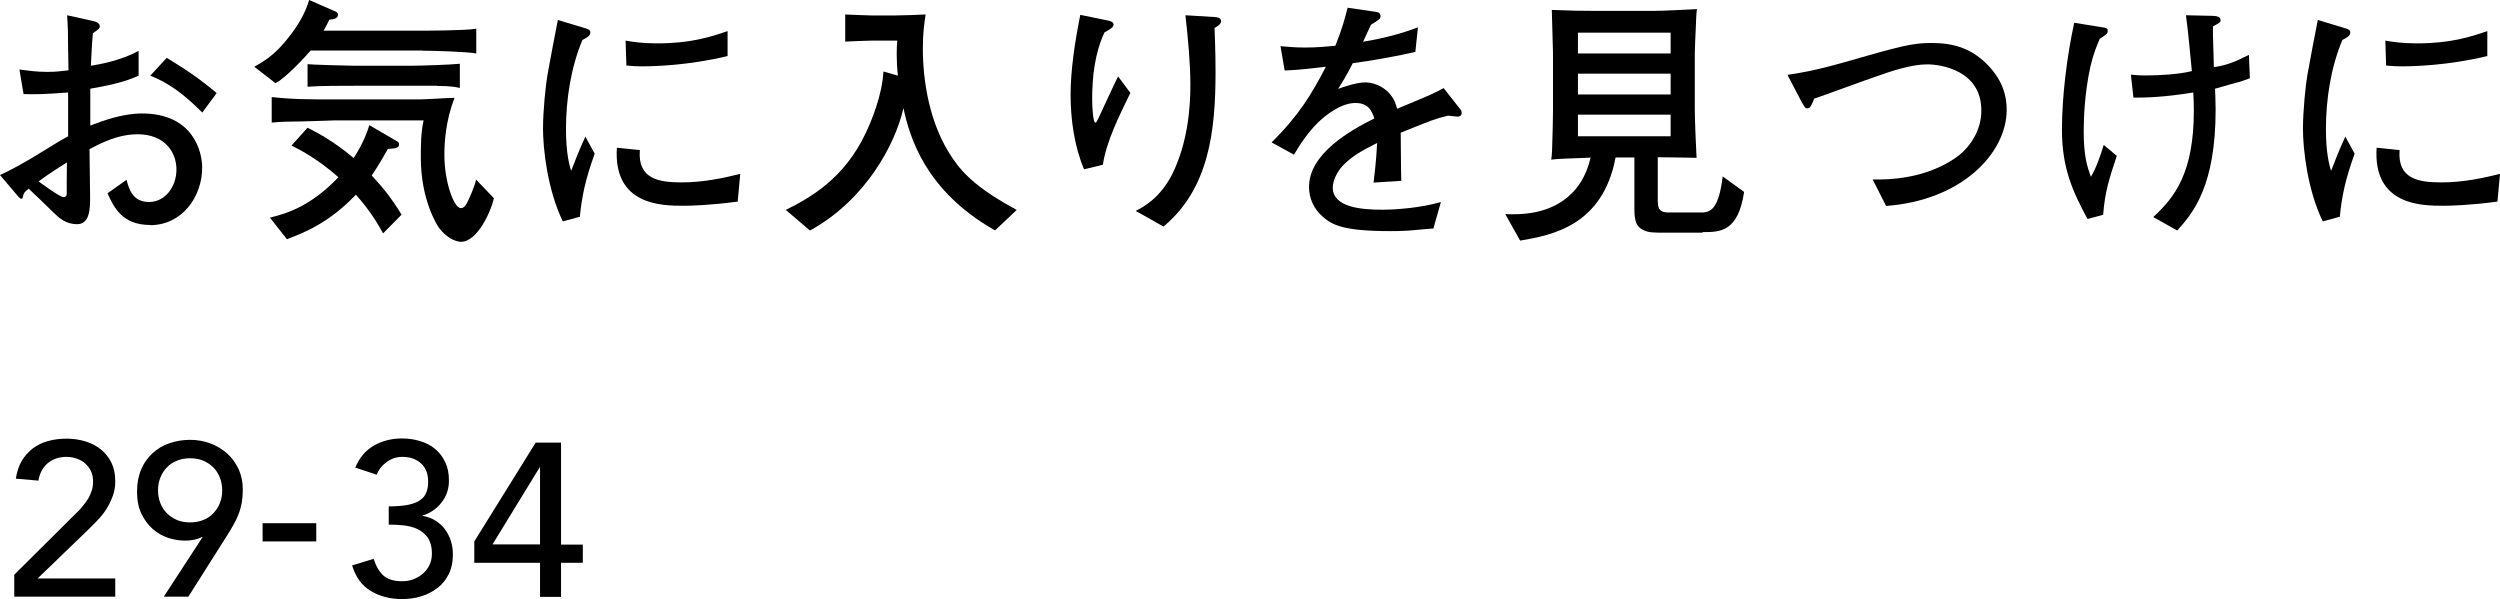
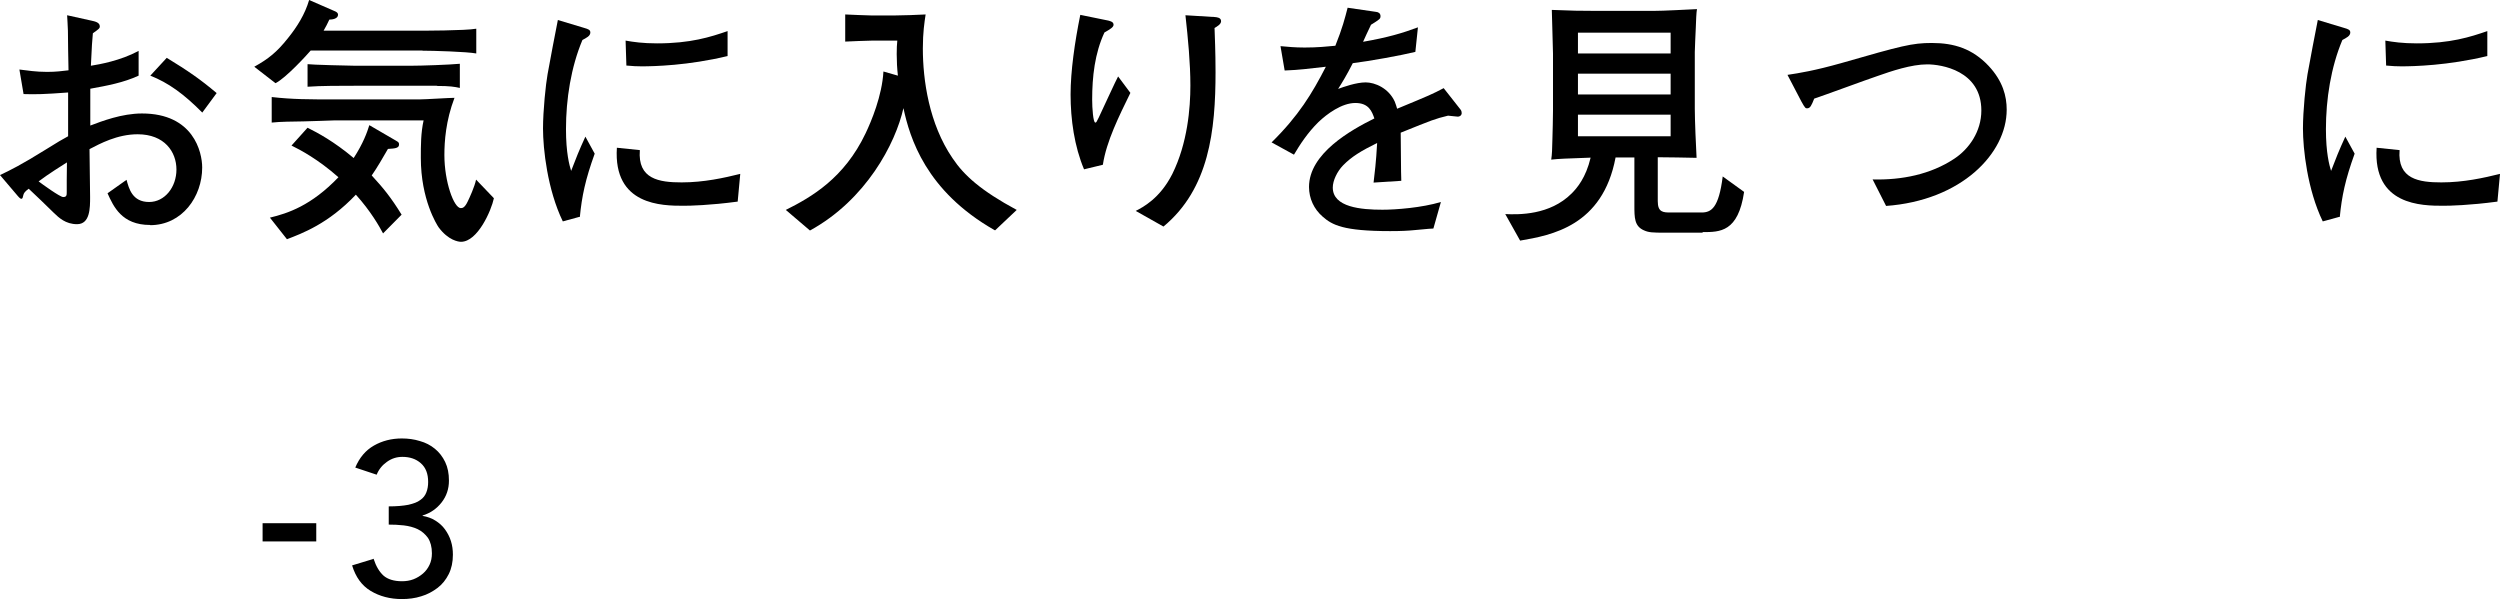
<svg xmlns="http://www.w3.org/2000/svg" id="_レイヤー_2" data-name="レイヤー 2" viewBox="0 0 126.24 30.27">
  <defs>
    <style>
      .cls-1 {
        fill: #000;
        stroke-width: 0px;
      }
    </style>
  </defs>
  <g id="Design">
    <g>
      <g>
-         <path class="cls-1" d="M.72,29.02l3.12-3.1c.11-.1.22-.21.32-.34.1-.12.19-.25.28-.38.08-.13.14-.27.19-.42.05-.15.07-.3.07-.46,0-.19-.03-.36-.1-.52-.07-.15-.17-.28-.29-.39-.12-.11-.26-.19-.43-.25-.17-.06-.34-.09-.52-.09-.38,0-.7.11-.95.32s-.41.51-.47.88l-1.14-.1c.05-.34.15-.64.3-.9.15-.25.34-.46.56-.63.22-.17.48-.29.77-.37.29-.08.6-.12.94-.12s.65.05.95.14c.3.09.56.23.78.41.22.18.4.4.53.67.13.27.19.58.19.94,0,.26-.04.5-.12.72-.08.22-.18.43-.3.63s-.27.39-.43.56-.33.35-.51.52l-2.56,2.47h3.92v.92H.72v-1.12Z" />
-         <path class="cls-1" d="M10.24,27.12h-.04c-.24.12-.53.18-.86.18-.28,0-.56-.05-.85-.14-.29-.1-.54-.24-.78-.45-.23-.2-.42-.46-.57-.77-.15-.31-.22-.68-.22-1.11s.07-.8.21-1.13c.14-.33.34-.6.58-.82s.52-.39.85-.5c.32-.11.67-.17,1.03-.17s.71.06,1.03.18c.32.12.6.29.85.51s.43.48.58.79c.14.31.21.65.21,1.03,0,.24-.02.46-.05.66-.04.2-.09.39-.16.57-.07.18-.15.36-.25.53-.1.18-.2.36-.32.54l-1.97,3.11h-1.24l1.96-3.01ZM11.22,24.76c0-.23-.04-.45-.12-.65-.08-.2-.19-.37-.33-.51-.14-.14-.31-.25-.51-.34-.2-.08-.42-.12-.66-.12s-.46.04-.66.12c-.2.08-.37.19-.51.34-.14.14-.25.31-.33.51-.08.2-.12.41-.12.65s.04.45.12.65c.08.2.19.37.33.51s.31.25.51.34c.2.08.42.12.66.12s.46-.04.66-.12c.2-.08.37-.19.51-.34s.25-.31.33-.51c.08-.2.12-.41.12-.65Z" />
        <path class="cls-1" d="M15.97,27.34h-2.71v-.92h2.71v.92Z" />
        <path class="cls-1" d="M18.87,28.23c.12.37.29.65.5.84.21.18.52.28.93.28.2,0,.4-.03.58-.1.18-.07.34-.17.48-.29s.25-.27.33-.44c.08-.17.12-.36.12-.58,0-.32-.07-.58-.2-.78-.14-.19-.31-.34-.52-.44s-.45-.16-.7-.19c-.26-.03-.51-.04-.76-.04v-.92c.4,0,.73-.03.99-.08.26-.06.46-.13.6-.24.15-.1.25-.23.31-.39.06-.15.09-.33.09-.52,0-.42-.12-.73-.37-.95s-.56-.32-.93-.32c-.29,0-.54.08-.78.25s-.41.38-.52.65l-1.08-.36c.21-.5.52-.87.94-1.11.42-.24.89-.36,1.41-.36.32,0,.62.04.91.13.29.08.54.21.76.39s.39.4.52.67c.13.27.19.58.19.94,0,.41-.12.78-.37,1.1-.25.32-.57.54-.96.66v.02c.24.04.46.12.65.24s.35.26.48.44c.13.18.23.37.3.59.07.22.1.45.1.69,0,.37-.07.7-.21.98-.14.28-.33.52-.57.7s-.51.33-.82.42c-.31.1-.64.14-.98.14-.59,0-1.12-.14-1.57-.41-.45-.27-.76-.7-.94-1.29l1.12-.34Z" />
-         <path class="cls-1" d="M27.27,28.42h-3.32v-1.08l3.1-4.99h1.28v5.15h1.1v.92h-1.1v1.72h-1.06v-1.72ZM27.27,23.6h-.02l-2.38,3.89h2.4v-3.89Z" />
      </g>
      <g>
        <path class="cls-1" d="M7.58,11.36c-1.44,0-1.85-.94-2.15-1.6l.96-.68c.12.44.29,1.12,1.14,1.12.79,0,1.38-.75,1.38-1.64s-.6-1.78-1.96-1.78c-1.03,0-1.91.48-2.43.75,0,.31.03,2.33.03,2.42,0,.55,0,1.37-.66,1.37-.58,0-.92-.33-1.17-.57-.35-.34-.94-.92-1.27-1.22-.23.17-.25.22-.3.43,0,.04-.04.08-.08.08s-.16-.12-.16-.13l-.91-1.07c.53-.25,1.09-.53,2.28-1.27.73-.45.79-.49,1.16-.69v-2.21c-1.21.09-1.65.1-2.25.08l-.21-1.24c.42.05.82.12,1.4.12.44,0,.75-.04,1.08-.08-.01-.32-.03-1.72-.03-2-.01-.33-.03-.55-.04-.78l1.22.27c.18.04.43.09.43.29,0,.1-.04.13-.35.35-.04.44-.05.57-.1,1.64.43-.07,1.48-.25,2.41-.75v1.25c-.75.35-1.61.51-2.44.66v1.86c.58-.22,1.59-.61,2.61-.61,2.6,0,3.04,1.95,3.04,2.73,0,1.47-1.01,2.91-2.63,2.91ZM3.38,8.2c-.19.12-.99.62-1.43.96.17.13,1.08.79,1.24.79.18,0,.18-.1.18-.26v-.6s.01-.9.01-.9ZM10.22,5.69c-.94-.95-1.72-1.51-2.63-1.87l.83-.9c1.08.66,1.69,1.08,2.52,1.78l-.73.99Z" />
        <path class="cls-1" d="M21.33,2.55h-5.64c-.16.19-1.26,1.4-1.78,1.65l-1.07-.83c.72-.4,1.14-.74,1.69-1.43.47-.58.87-1.22,1.08-1.94l1.33.58c.06.03.13.08.13.16,0,.21-.29.25-.44.25-.1.22-.17.35-.29.56h4.67c.32,0,2.48,0,3.04-.1v1.25c-.47-.09-2.21-.14-2.72-.14ZM19.34,11.78c-.18-.34-.62-1.12-1.37-1.95-1.4,1.48-2.73,1.96-3.48,2.25l-.86-1.09c.91-.22,2.08-.6,3.46-2.04-1.03-.91-1.92-1.38-2.37-1.6l.81-.9c.52.26,1.33.69,2.33,1.53.48-.74.68-1.3.79-1.66l1.34.78c.14.08.16.1.16.2,0,.18-.2.2-.56.22-.22.39-.58,1-.82,1.34.6.65.98,1.12,1.51,1.98l-.94.95ZM23.28,12.21c-.13,0-.64-.07-1.13-.73-.09-.13-.9-1.4-.9-3.51,0-.62,0-1.26.14-1.89h-4.51c-.1,0-1.31.05-1.56.05-.57.01-1.14.01-1.6.06v-1.29c1.05.12,1.9.12,3.16.12h4.3c.29,0,1.52-.08,1.77-.08-.44,1.16-.51,2.2-.51,2.89,0,1.35.48,2.68.83,2.68.09,0,.2-.03.34-.32.1-.2.36-.77.43-1.12l.9.94c-.13.62-.82,2.2-1.66,2.2ZM22.06,4.33h-4.02c-.83,0-1.86,0-2.51.05v-1.14c.17.03,2.17.08,2.41.08h2.78c.55,0,1.99-.05,2.5-.1v1.22c-.27-.06-.51-.1-1.16-.1Z" />
        <path class="cls-1" d="M29.26,10.95l-.84.23c-.78-1.61-1-3.67-1-4.69,0-.9.14-2.25.23-2.74.1-.56.43-2.31.52-2.74l1.33.4c.21.06.31.1.31.23,0,.18-.2.27-.4.38-.58,1.38-.83,2.99-.83,4.5,0,1.2.17,1.82.26,2.11.25-.65.39-1.01.72-1.73l.47.86c-.47,1.3-.65,2.15-.75,3.2ZM37.25,10.18c-1.42.19-2.41.21-2.73.21-1.08,0-3.56-.01-3.37-2.93l1.16.12c-.12,1.47.98,1.63,2.11,1.63s2.15-.23,2.96-.43l-.13,1.4ZM32.4,3.35c-.25,0-.43-.01-.77-.04l-.04-1.26c.39.07.87.14,1.59.14,1.69,0,2.69-.32,3.56-.62v1.26c-1.99.48-3.72.52-4.34.52Z" />
        <path class="cls-1" d="M50.22,11.62c-3.48-1.98-4.28-4.67-4.6-6.16-.4,1.79-1.89,4.63-4.72,6.18l-1.22-1.04c1.3-.65,2.95-1.6,4.03-3.87.29-.61.83-1.89.9-3.12l.73.21c-.04-.36-.06-.73-.06-1.09,0-.29.01-.48.03-.68h-1.27c-.22,0-1.17.04-1.36.05V.73c.21.01,1.12.05,1.3.05h1.23c.42,0,1.11-.03,1.53-.05-.06.4-.14.91-.14,1.72,0,1.59.31,3.8,1.5,5.54.58.87,1.44,1.64,3.24,2.61l-1.09,1.03Z" />
        <path class="cls-1" d="M55.69,8.32l-.95.23c-.49-1.16-.68-2.52-.68-3.78,0-1.17.21-2.64.49-4.02l1.42.29c.1.03.26.06.26.21,0,.12-.16.22-.46.39-.49,1.05-.62,2.24-.62,3.39,0,.43.05,1.16.16,1.16.05,0,.06-.03.17-.25.13-.27.9-1.95.98-2.08l.62.83c-.57,1.17-1.21,2.44-1.39,3.63ZM61.33,1.42c.01.35.05,1.18.05,2.22,0,2.94-.32,5.89-2.63,7.8l-1.4-.79c.35-.18,1.22-.62,1.85-1.87.77-1.56.91-3.33.91-4.46s-.12-2.38-.25-3.55l1.48.09c.12.01.32.03.32.21,0,.16-.21.27-.34.35Z" />
        <path class="cls-1" d="M73.61,5.89c-.06,0-.35-.04-.49-.05-.69.17-.75.2-2.39.86.01.38.01,2.09.03,2.43l-1.4.09c.05-.42.13-1.05.18-2-.81.4-1.29.69-1.72,1.13-.3.31-.52.77-.52,1.12,0,1,1.44,1.12,2.51,1.12.68,0,1.98-.1,2.95-.39l-.38,1.34c-.1,0-.2.01-.96.08-.3.03-.66.05-1.22.05-2.38,0-2.93-.31-3.41-.73-.44-.38-.69-.92-.69-1.5,0-1.69,2.11-2.87,3.3-3.46-.12-.34-.27-.78-.96-.78s-1.44.56-1.86.96c-.56.55-.95,1.16-1.24,1.65l-1.13-.62c1.37-1.35,2.04-2.46,2.74-3.82-.91.1-1.3.16-2.08.19l-.21-1.23c.35.03.7.07,1.22.07.65,0,1.13-.05,1.55-.09.36-.9.48-1.38.62-1.92l1.44.21c.12.01.22.08.22.21,0,.14-.03.16-.48.44-.21.43-.26.56-.4.86,1.26-.22,1.99-.44,2.77-.73l-.13,1.24c-.73.18-2.35.47-3.16.57-.31.61-.52.95-.74,1.3.26-.1.92-.33,1.39-.33s1.16.29,1.47.97c.05.12.09.26.12.36,1.69-.7,1.76-.73,2.35-1.04l.85,1.08c.05.06.06.13.06.18,0,.1-.08.18-.21.18Z" />
        <path class="cls-1" d="M85.97,11.75h-1.89c-.64,0-.83-.01-1.07-.12-.48-.21-.48-.64-.48-1.25v-2.43h-.95c-.65,3.47-3.25,3.93-4.82,4.2l-.75-1.34c.68.03,2.25.06,3.35-1.04.27-.27.72-.79.96-1.81-.21.01-1.12.04-1.31.05-.29.01-.48.03-.68.05.04-.26.05-.52.06-1.03.01-.48.03-.95.03-1.43v-2.89c0-.35-.06-1.9-.06-2.21.92.04,1.48.05,2.3.05h2.81c.56,0,1.76-.07,2.22-.09-.03.14-.05.62-.06.95-.01.23-.05,1.05-.05,1.22v2.86c0,.57.06,1.96.09,2.48-.65-.01-1.31-.03-1.96-.03v2.22c0,.56.27.57.65.57h1.56c.49,0,.87-.22,1.07-1.82l1.08.78c-.3,2.03-1.22,2.03-2.09,2.03ZM84.36,1.65h-4.68v1.05h4.68v-1.05ZM84.36,3.72h-4.68v1.05h4.68v-1.05ZM84.36,5.79h-4.68v1.09h4.68v-1.09Z" />
        <path class="cls-1" d="M95.24,10.4l-.68-1.34c1.46.04,2.93-.25,4.13-1.05.74-.49,1.36-1.37,1.36-2.43,0-2.02-2.03-2.33-2.73-2.33-.81,0-1.81.34-2.52.59-.51.17-2.73.99-3.19,1.14-.14.35-.2.49-.36.49-.07,0-.1,0-.29-.35l-.7-1.34c.6-.09,1.36-.21,2.74-.6,3.03-.87,3.55-1.01,4.55-1.01,1.13,0,2.05.29,2.87,1.16.72.77.91,1.53.91,2.21,0,2.2-2.28,4.59-6.11,4.86Z" />
-         <path class="cls-1" d="M106.22,10.84l-.81.22c-.75-1.4-1.29-2.57-1.29-4.51,0-1.66.25-3.71.62-5.4l1.31.21c.34.05.38.06.38.2s-.04.16-.4.4c-.14.33-.31.71-.47,1.39-.31,1.4-.34,2.72-.34,3.25,0,1.31.17,1.78.36,2.33.27-.44.49-1.09.65-1.61l.66.55c-.38,1.14-.6,1.82-.69,2.98ZM113.11,4.13c-.09.01-1.07.3-1.26.35.01.31.03.61.03,1.05,0,3.84-1.12,5.21-1.94,6.11l-1.21-.68c1.1-1.01,2.05-2.25,2.05-5.38,0-.35-.01-.61-.03-.91-1.53.25-2.44.26-3.02.26l-.13-1.16c.29.03.47.04.7.04.72,0,1.7-.05,2.38-.22-.09-.96-.21-2.21-.3-2.82l1.33.03c.23,0,.42.05.42.22,0,.1-.04.13-.38.31-.01.31-.01.44.03,1.63,0,.14.01.36.01.43.66-.09,1.14-.3,1.77-.62l.05,1.18c-.23.09-.39.14-.51.18Z" />
        <path class="cls-1" d="M118.13,10.95l-.84.23c-.78-1.61-1-3.67-1-4.69,0-.9.14-2.25.23-2.74.1-.56.43-2.31.52-2.74l1.33.4c.21.06.31.1.31.23,0,.18-.2.27-.4.38-.58,1.38-.83,2.99-.83,4.5,0,1.2.17,1.82.26,2.11.25-.65.39-1.01.72-1.73l.47.86c-.47,1.3-.65,2.15-.75,3.2ZM126.11,10.18c-1.42.19-2.41.21-2.73.21-1.08,0-3.56-.01-3.37-2.93l1.16.12c-.12,1.47.98,1.63,2.11,1.63s2.15-.23,2.96-.43l-.13,1.4ZM121.26,3.35c-.25,0-.43-.01-.77-.04l-.04-1.26c.39.07.87.14,1.59.14,1.69,0,2.69-.32,3.56-.62v1.26c-1.99.48-3.72.52-4.34.52Z" />
      </g>
    </g>
  </g>
</svg>